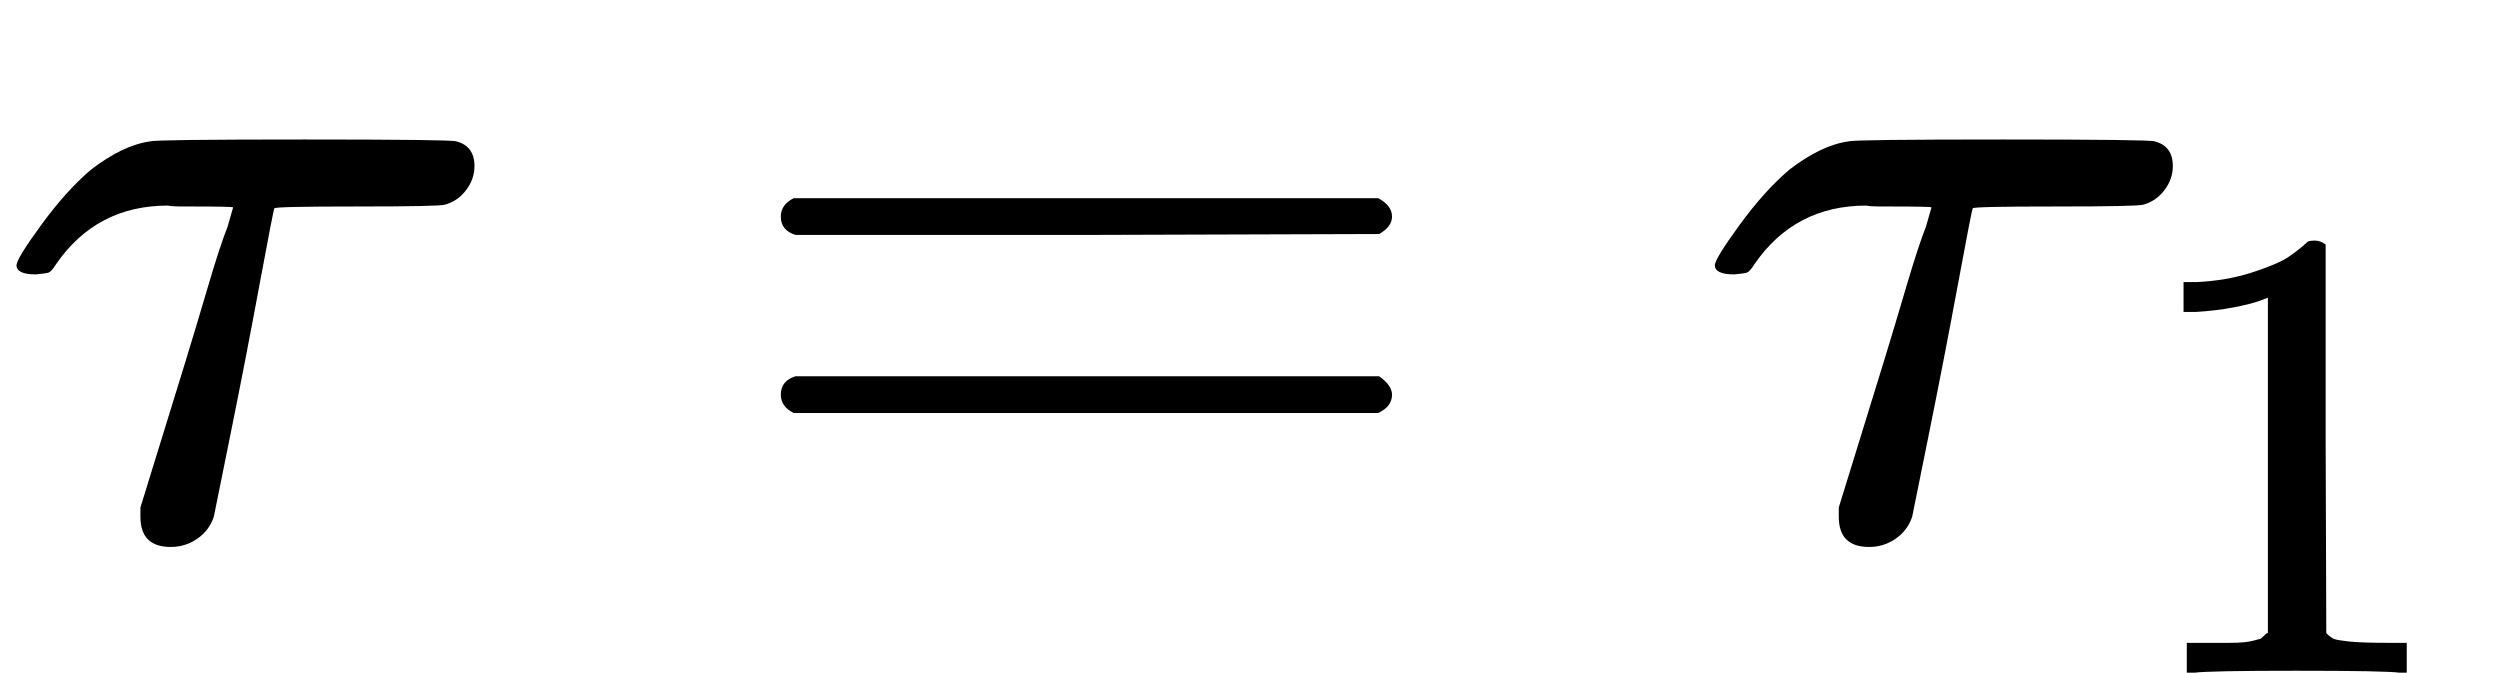
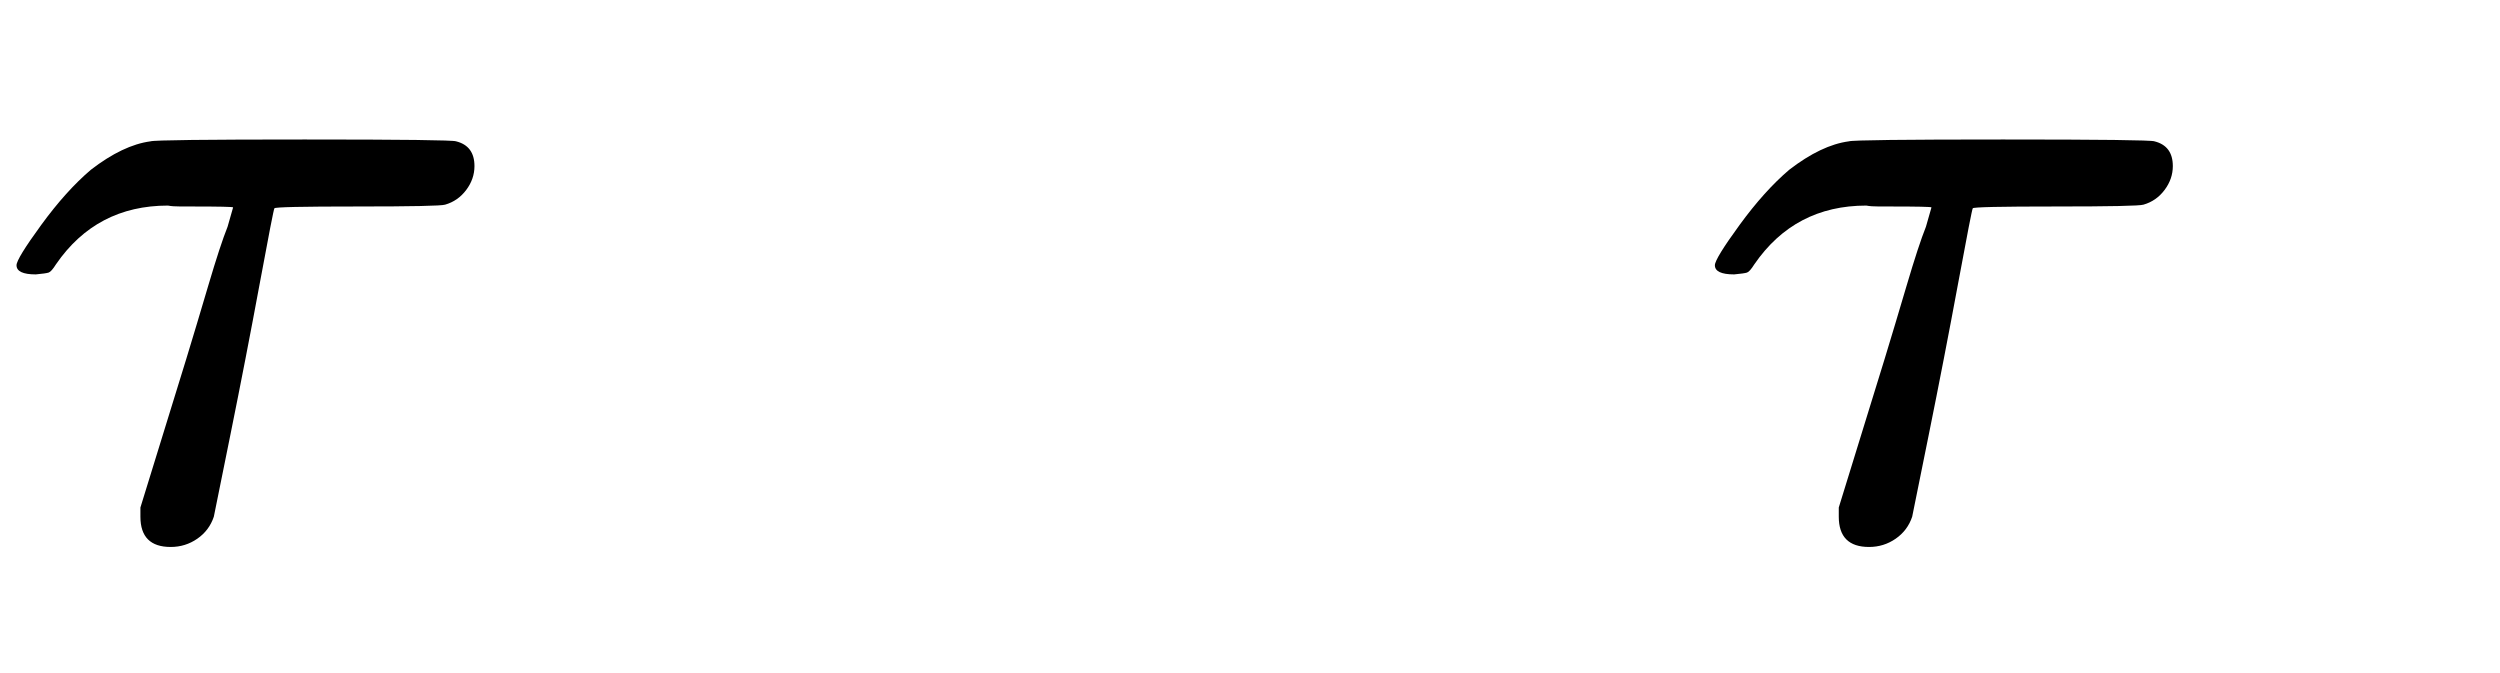
<svg xmlns="http://www.w3.org/2000/svg" xmlns:xlink="http://www.w3.org/1999/xlink" version="1.1" style="vertical-align: -0.339ex;" width="2724.1px" height="733px" viewBox="0 -583 2724.1 733">
  <defs>
    <path id="MJX-180-TEX-I-1D70F" d="M39 284Q18 284 18 294Q18 301 45 338T99 398Q134 425 164 429Q170 431 332 431Q492 431 497 429Q517 424 517 402Q517 388 508 376T485 360Q479 358 389 358T299 356Q298 355 283 274T251 109T233 20Q228 5 215 -4T186 -13Q153 -13 153 20V30L203 192Q214 228 227 272T248 336L254 357Q254 358 208 358Q206 358 197 358T183 359Q105 359 61 295Q56 287 53 286T39 284Z" />
-     <path id="MJX-180-TEX-N-3D" d="M56 347Q56 360 70 367H707Q722 359 722 347Q722 336 708 328L390 327H72Q56 332 56 347ZM56 153Q56 168 72 173H708Q722 163 722 153Q722 140 707 133H70Q56 140 56 153Z" />
-     <path id="MJX-180-TEX-N-31" d="M213 578L200 573Q186 568 160 563T102 556H83V602H102Q149 604 189 617T245 641T273 663Q275 666 285 666Q294 666 302 660V361L303 61Q310 54 315 52T339 48T401 46H427V0H416Q395 3 257 3Q121 3 100 0H88V46H114Q136 46 152 46T177 47T193 50T201 52T207 57T213 61V578Z" />
  </defs>
  <g stroke="currentColor" fill="currentColor" stroke-width="0" transform="scale(1,-1)">
    <g>
      <g>
        <use xlink:href="#MJX-180-TEX-I-1D70F" />
      </g>
      <g transform="translate(794.8,0)">
        <use xlink:href="#MJX-180-TEX-N-3D" />
      </g>
      <g transform="translate(1850.6,0)">
        <g>
          <use xlink:href="#MJX-180-TEX-I-1D70F" />
        </g>
        <g transform="translate(470,-150) scale(0.707)">
          <g>
            <use xlink:href="#MJX-180-TEX-N-31" />
          </g>
        </g>
      </g>
    </g>
  </g>
</svg>